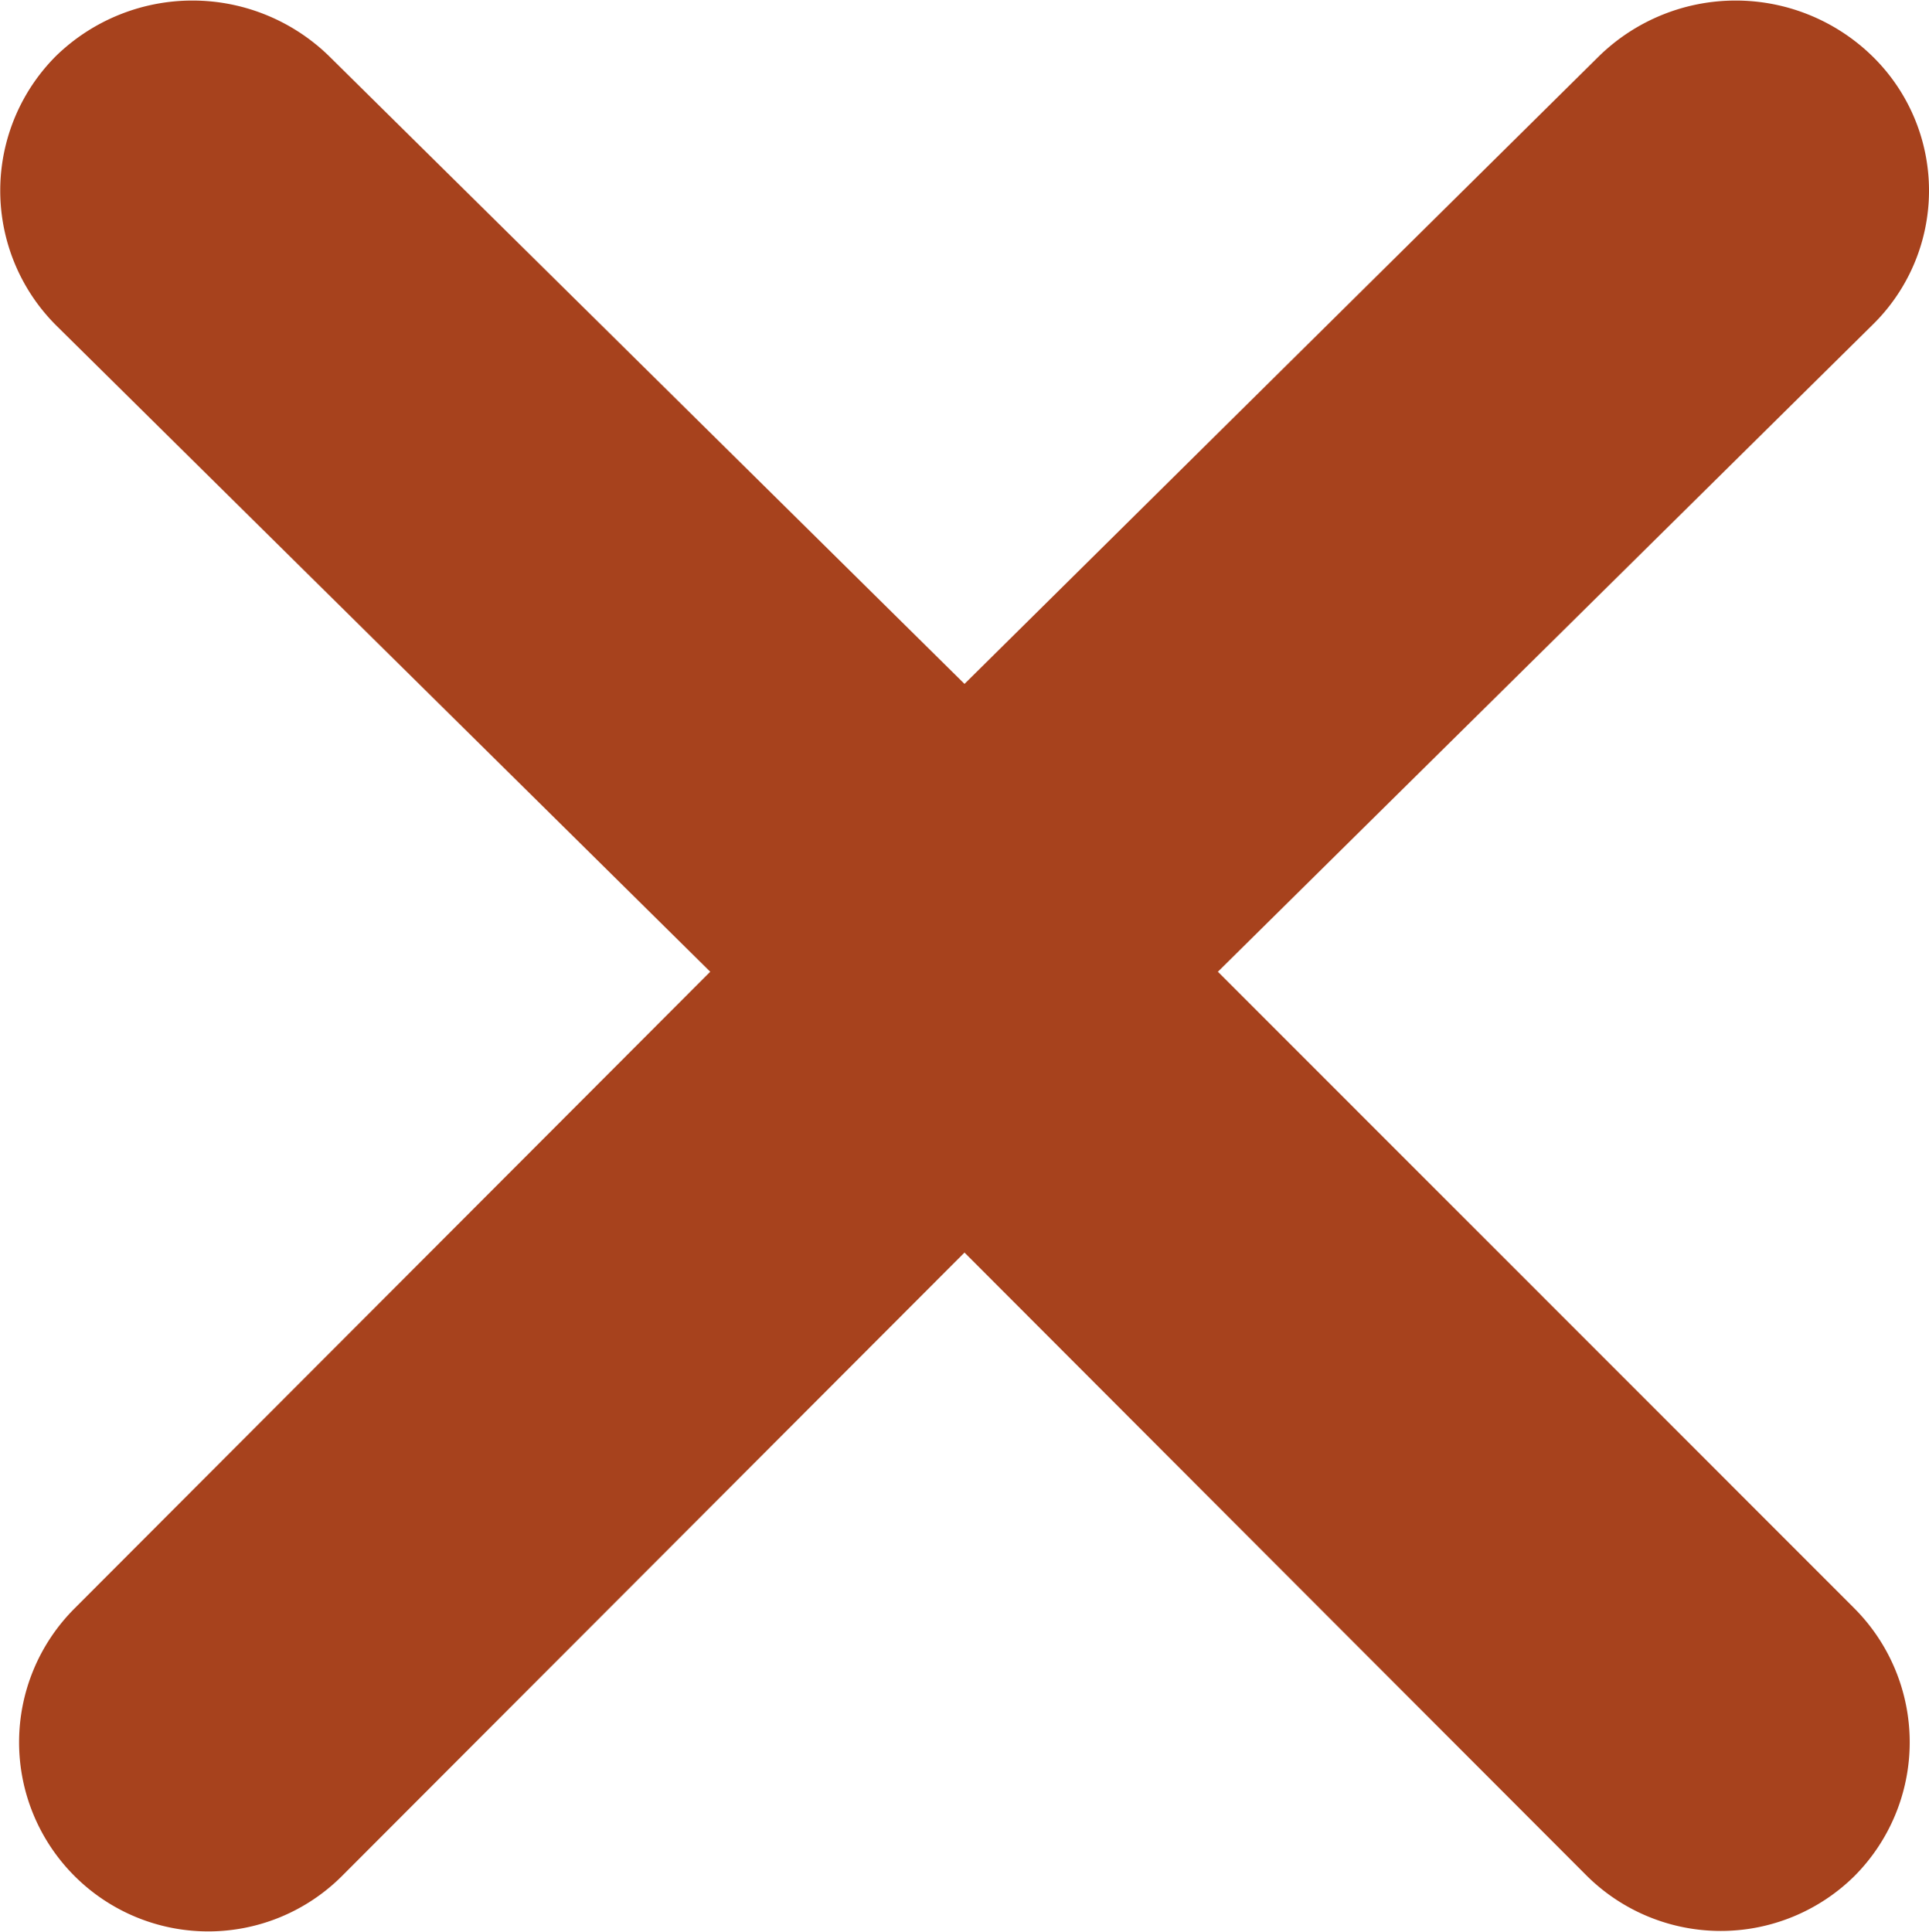
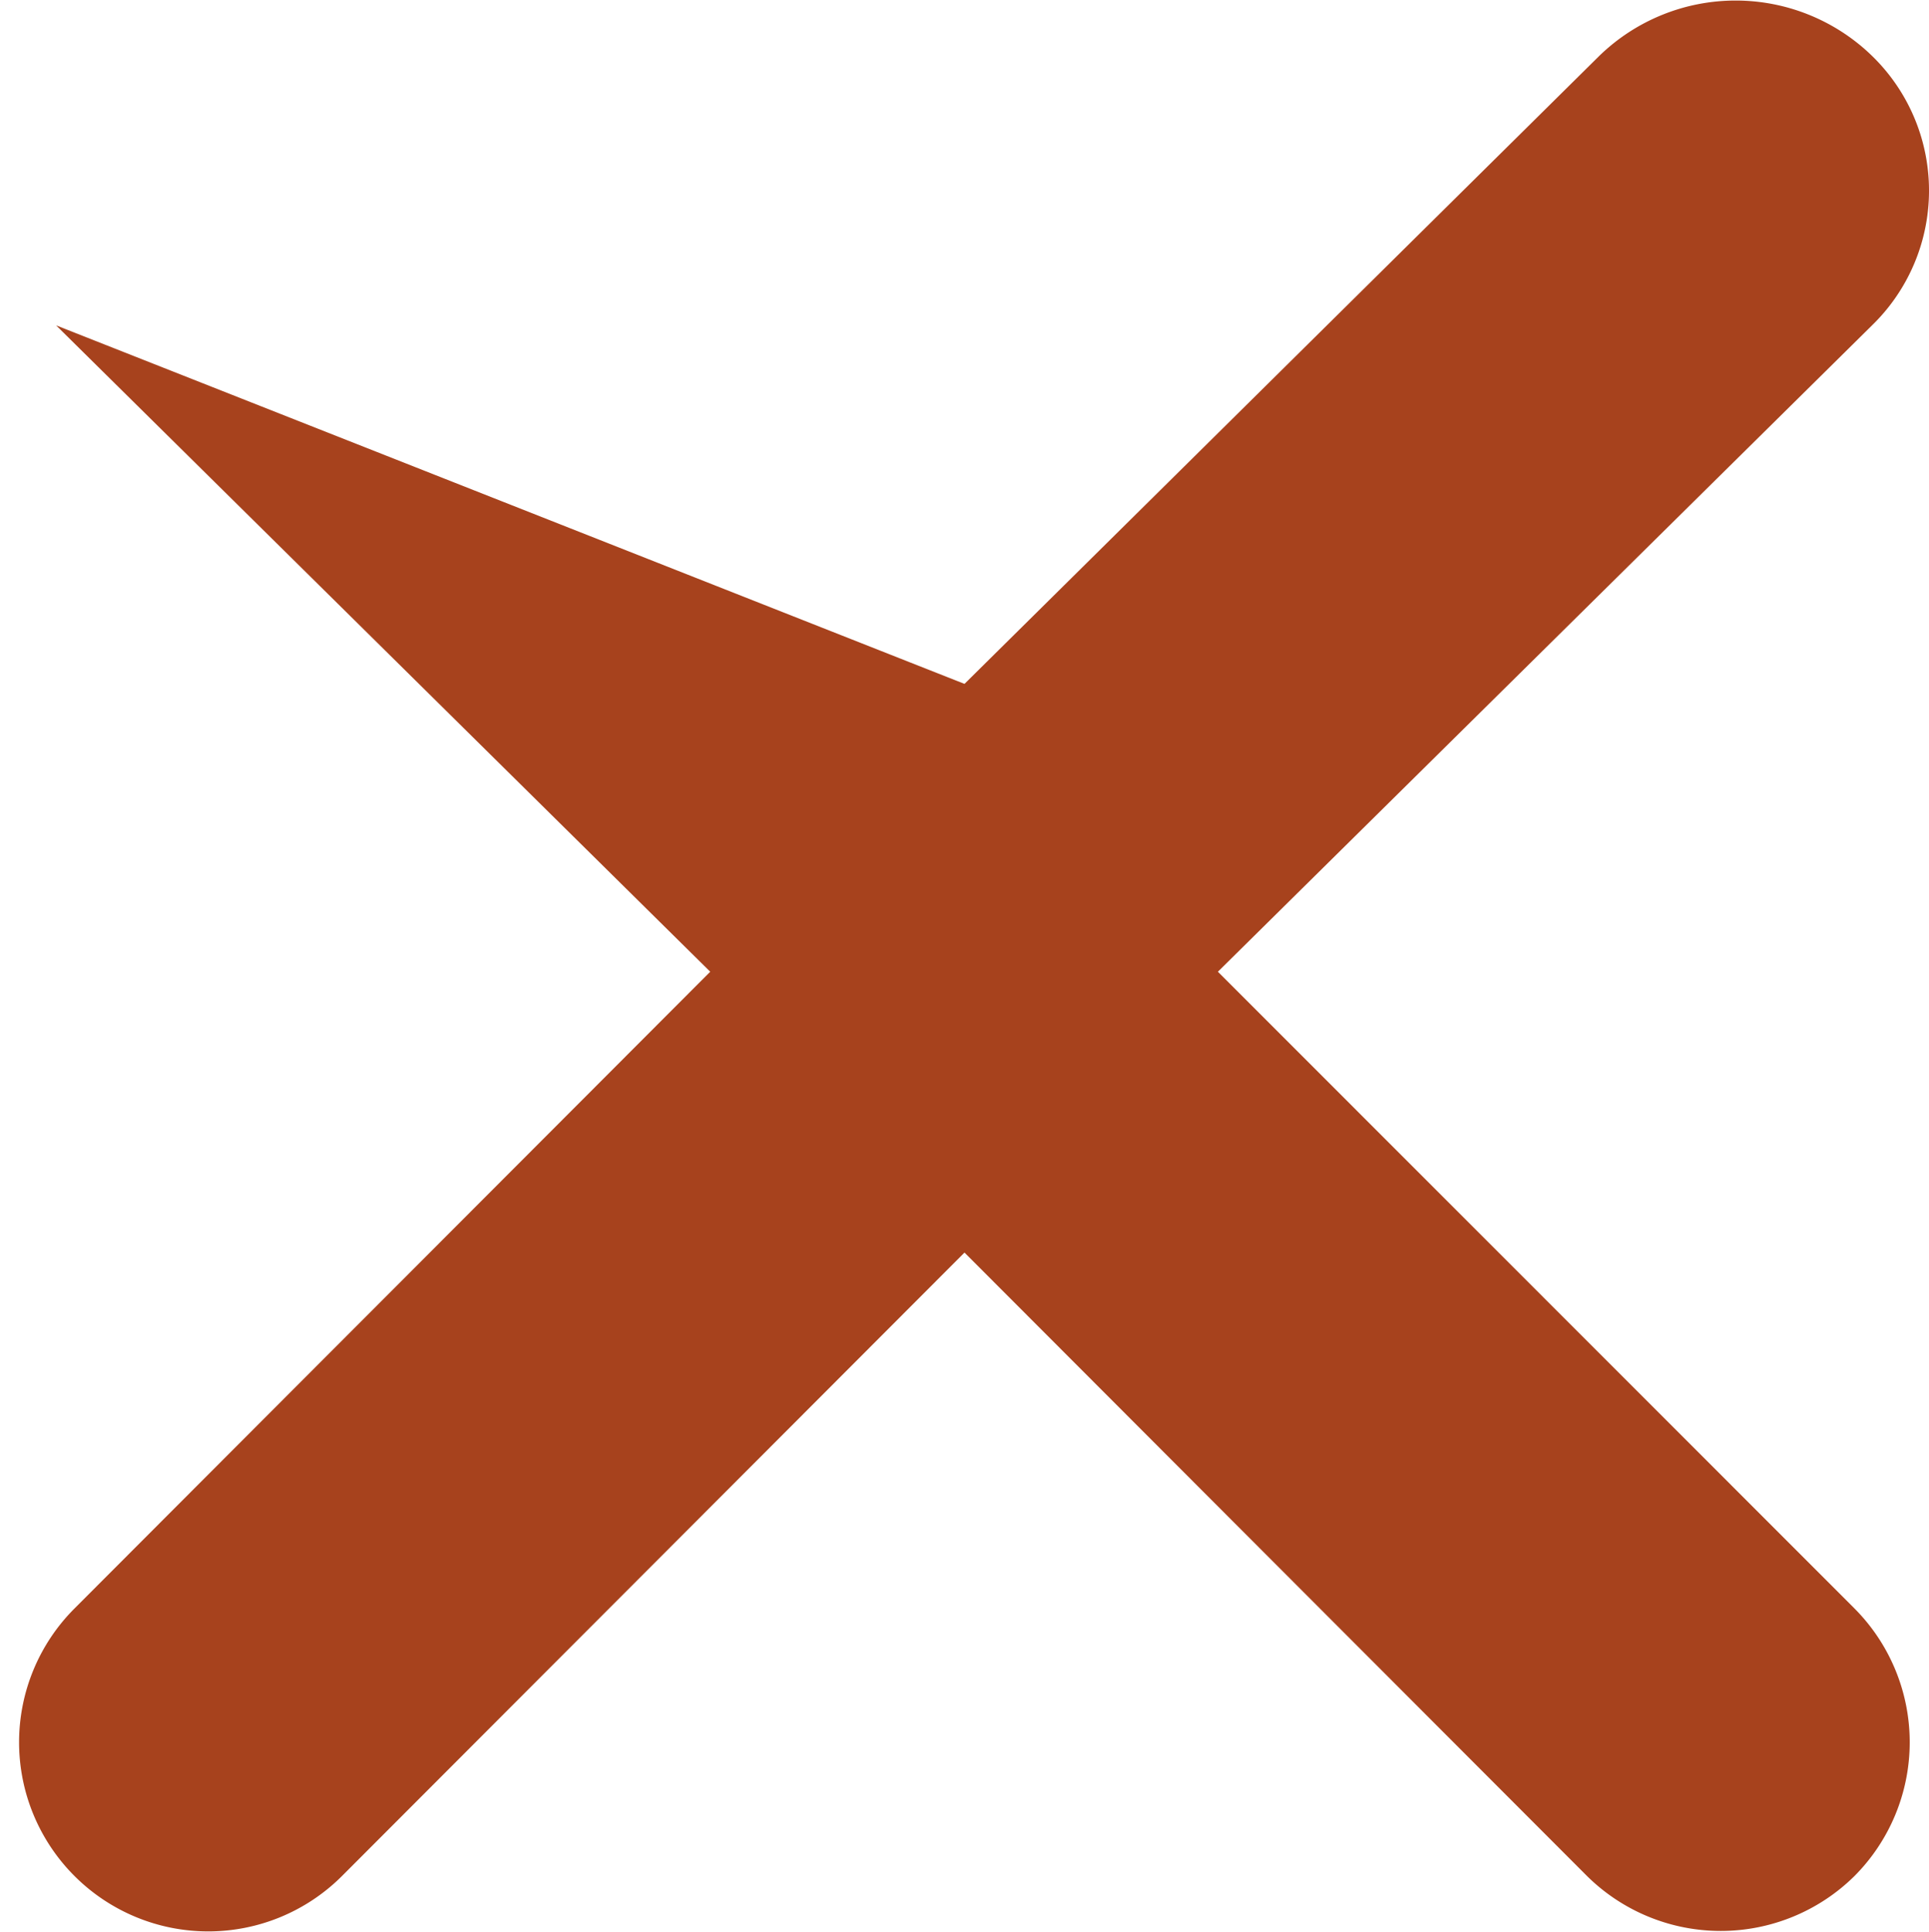
<svg xmlns="http://www.w3.org/2000/svg" width="22" height="22.031" viewBox="0 0 22 22.031">
  <defs>
    <style>
      .cls-1 {
        fill: #A7421D;
        fill-rule: evenodd;
      }
    </style>
  </defs>
-   <path id="Layer" class="cls-1" d="M1297,103.8l7.24-7.163a2.232,2.232,0,0,1,3.11,0,2.142,2.142,0,0,1,0,3.074l-7.46,7.372,7.26,7.262a2.163,2.163,0,0,1,0,3.052,2.17,2.17,0,0,1-3.05,0l-7.1-7.111-7.1,7.111a2.157,2.157,0,0,1-3.05-3.052l7.25-7.262-7.46-7.372a2.172,2.172,0,0,1,0-3.074,2.232,2.232,0,0,1,3.11,0Z" transform="translate(-1286 -96)" />
+   <path id="Layer" class="cls-1" d="M1297,103.8l7.24-7.163a2.232,2.232,0,0,1,3.11,0,2.142,2.142,0,0,1,0,3.074l-7.46,7.372,7.26,7.262a2.163,2.163,0,0,1,0,3.052,2.17,2.17,0,0,1-3.05,0l-7.1-7.111-7.1,7.111a2.157,2.157,0,0,1-3.05-3.052l7.25-7.262-7.46-7.372Z" transform="translate(-1286 -96)" />
</svg>